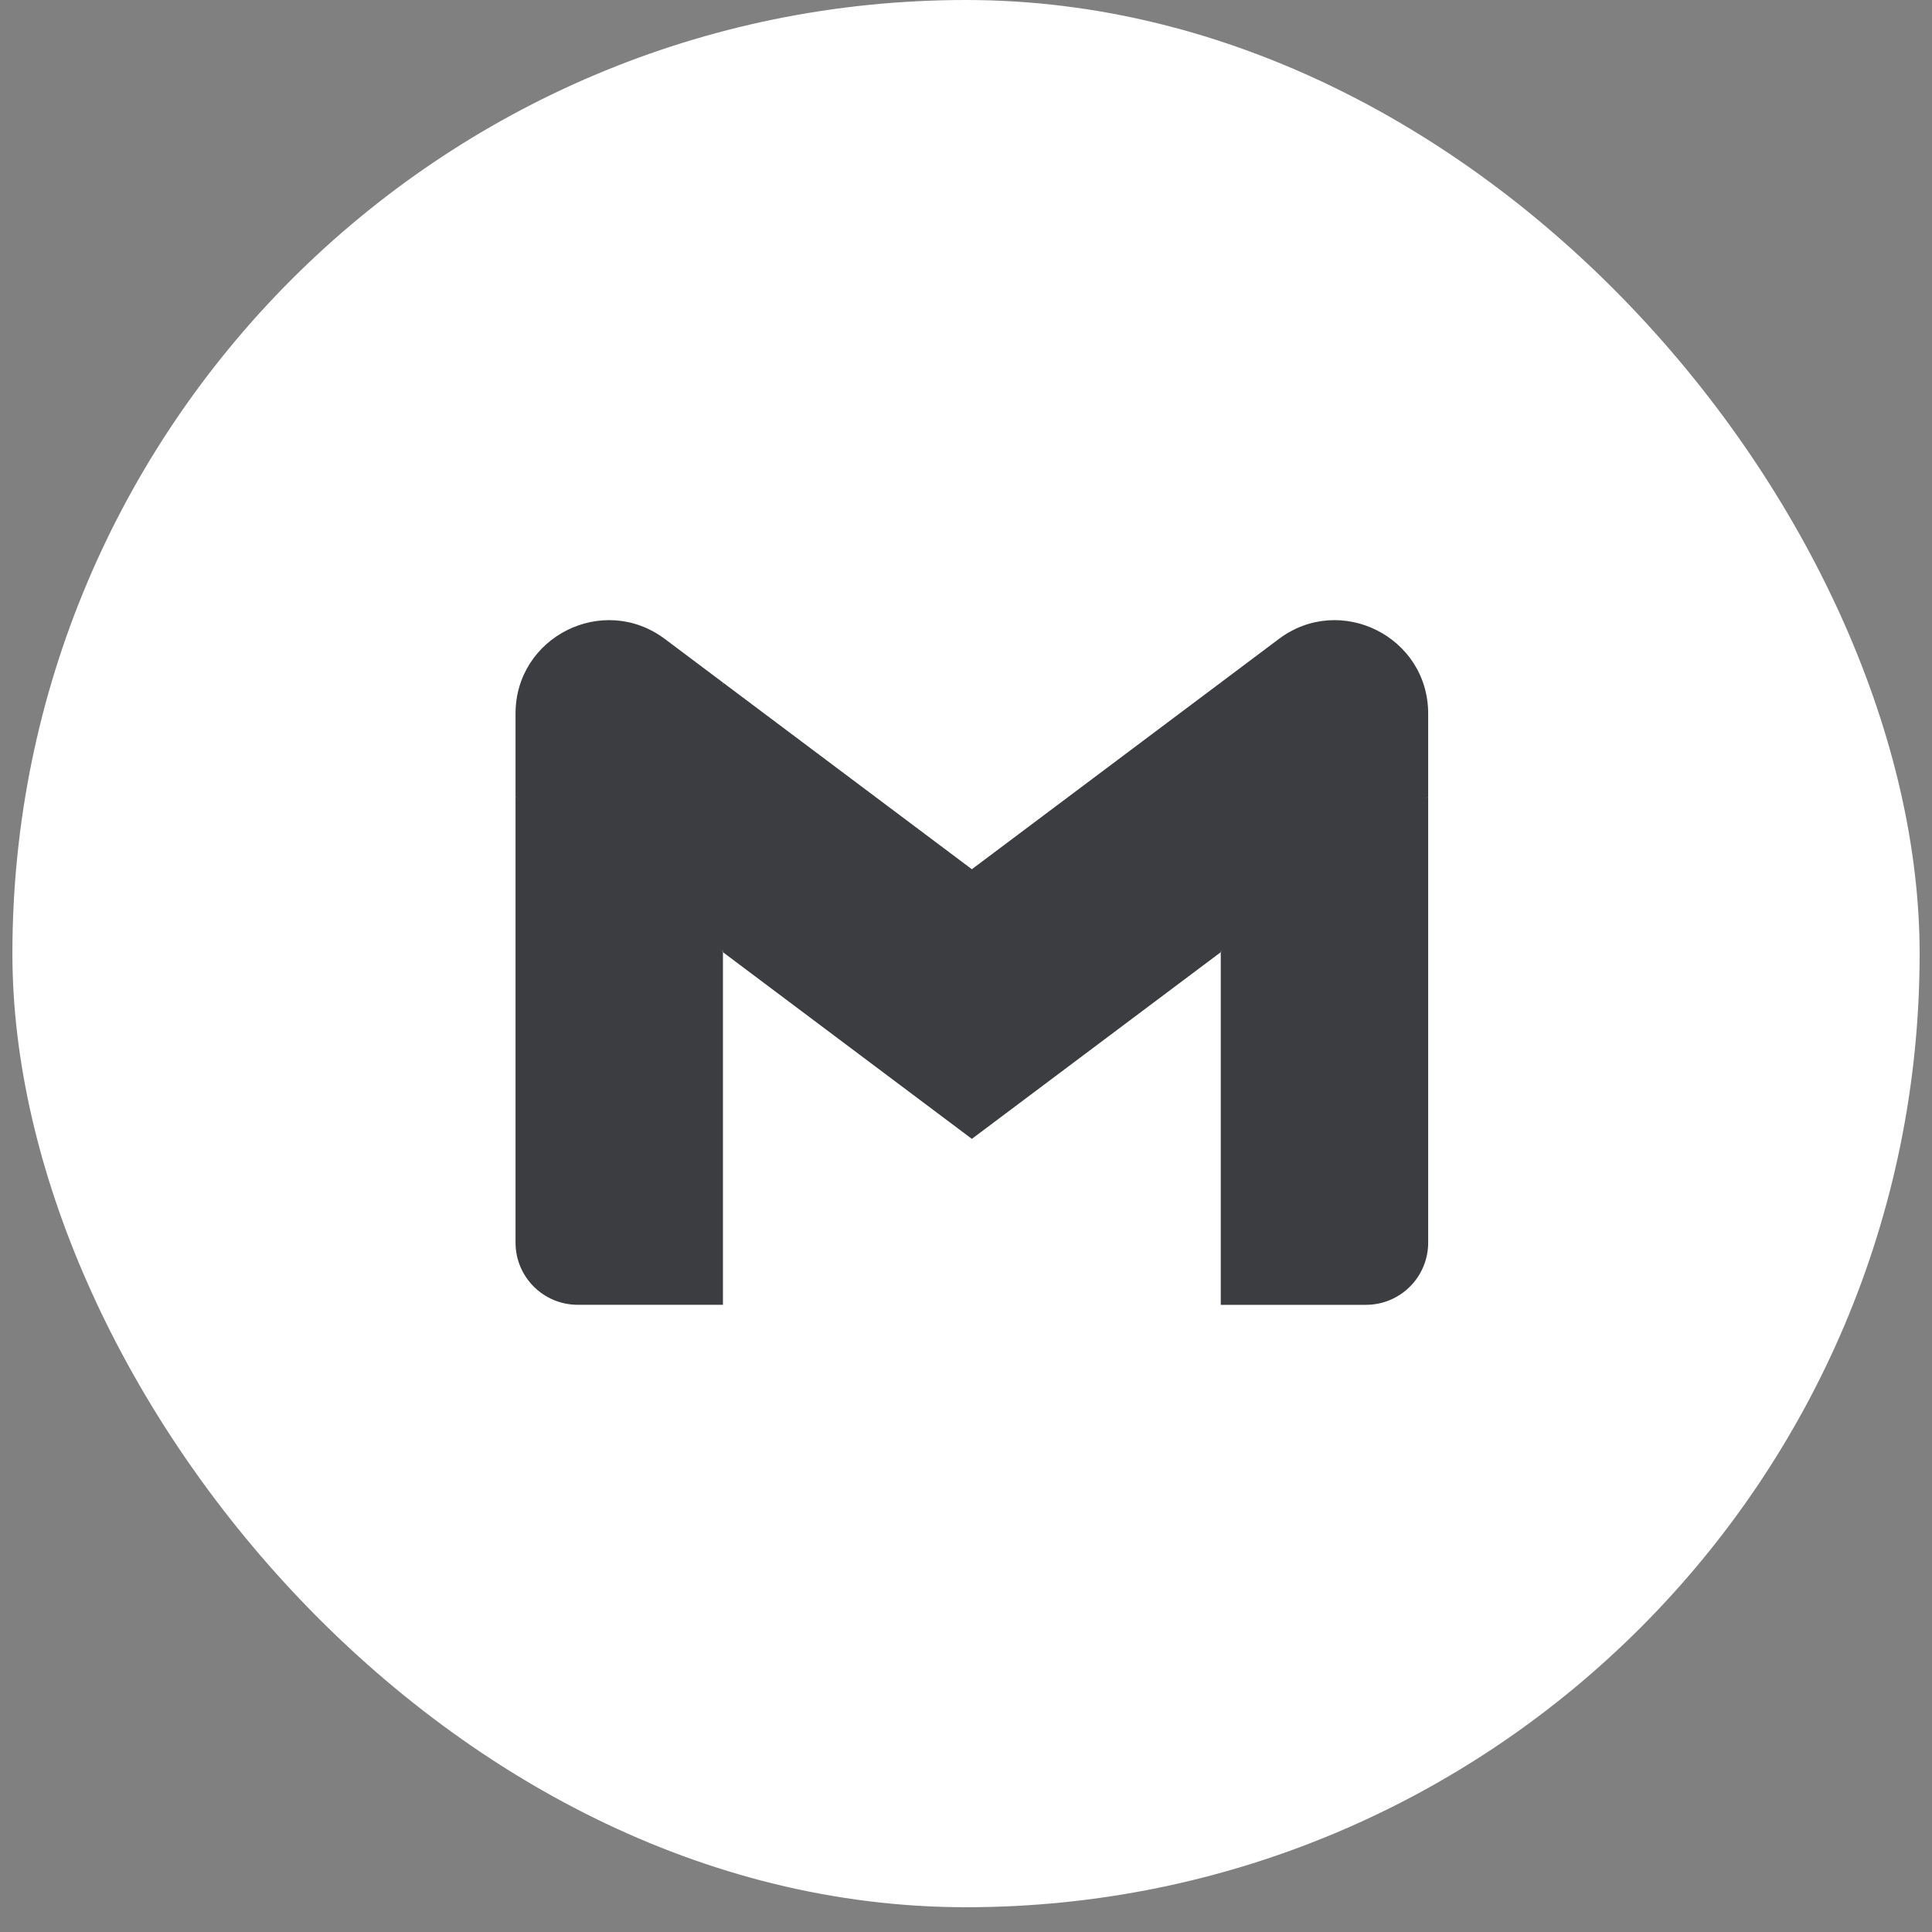
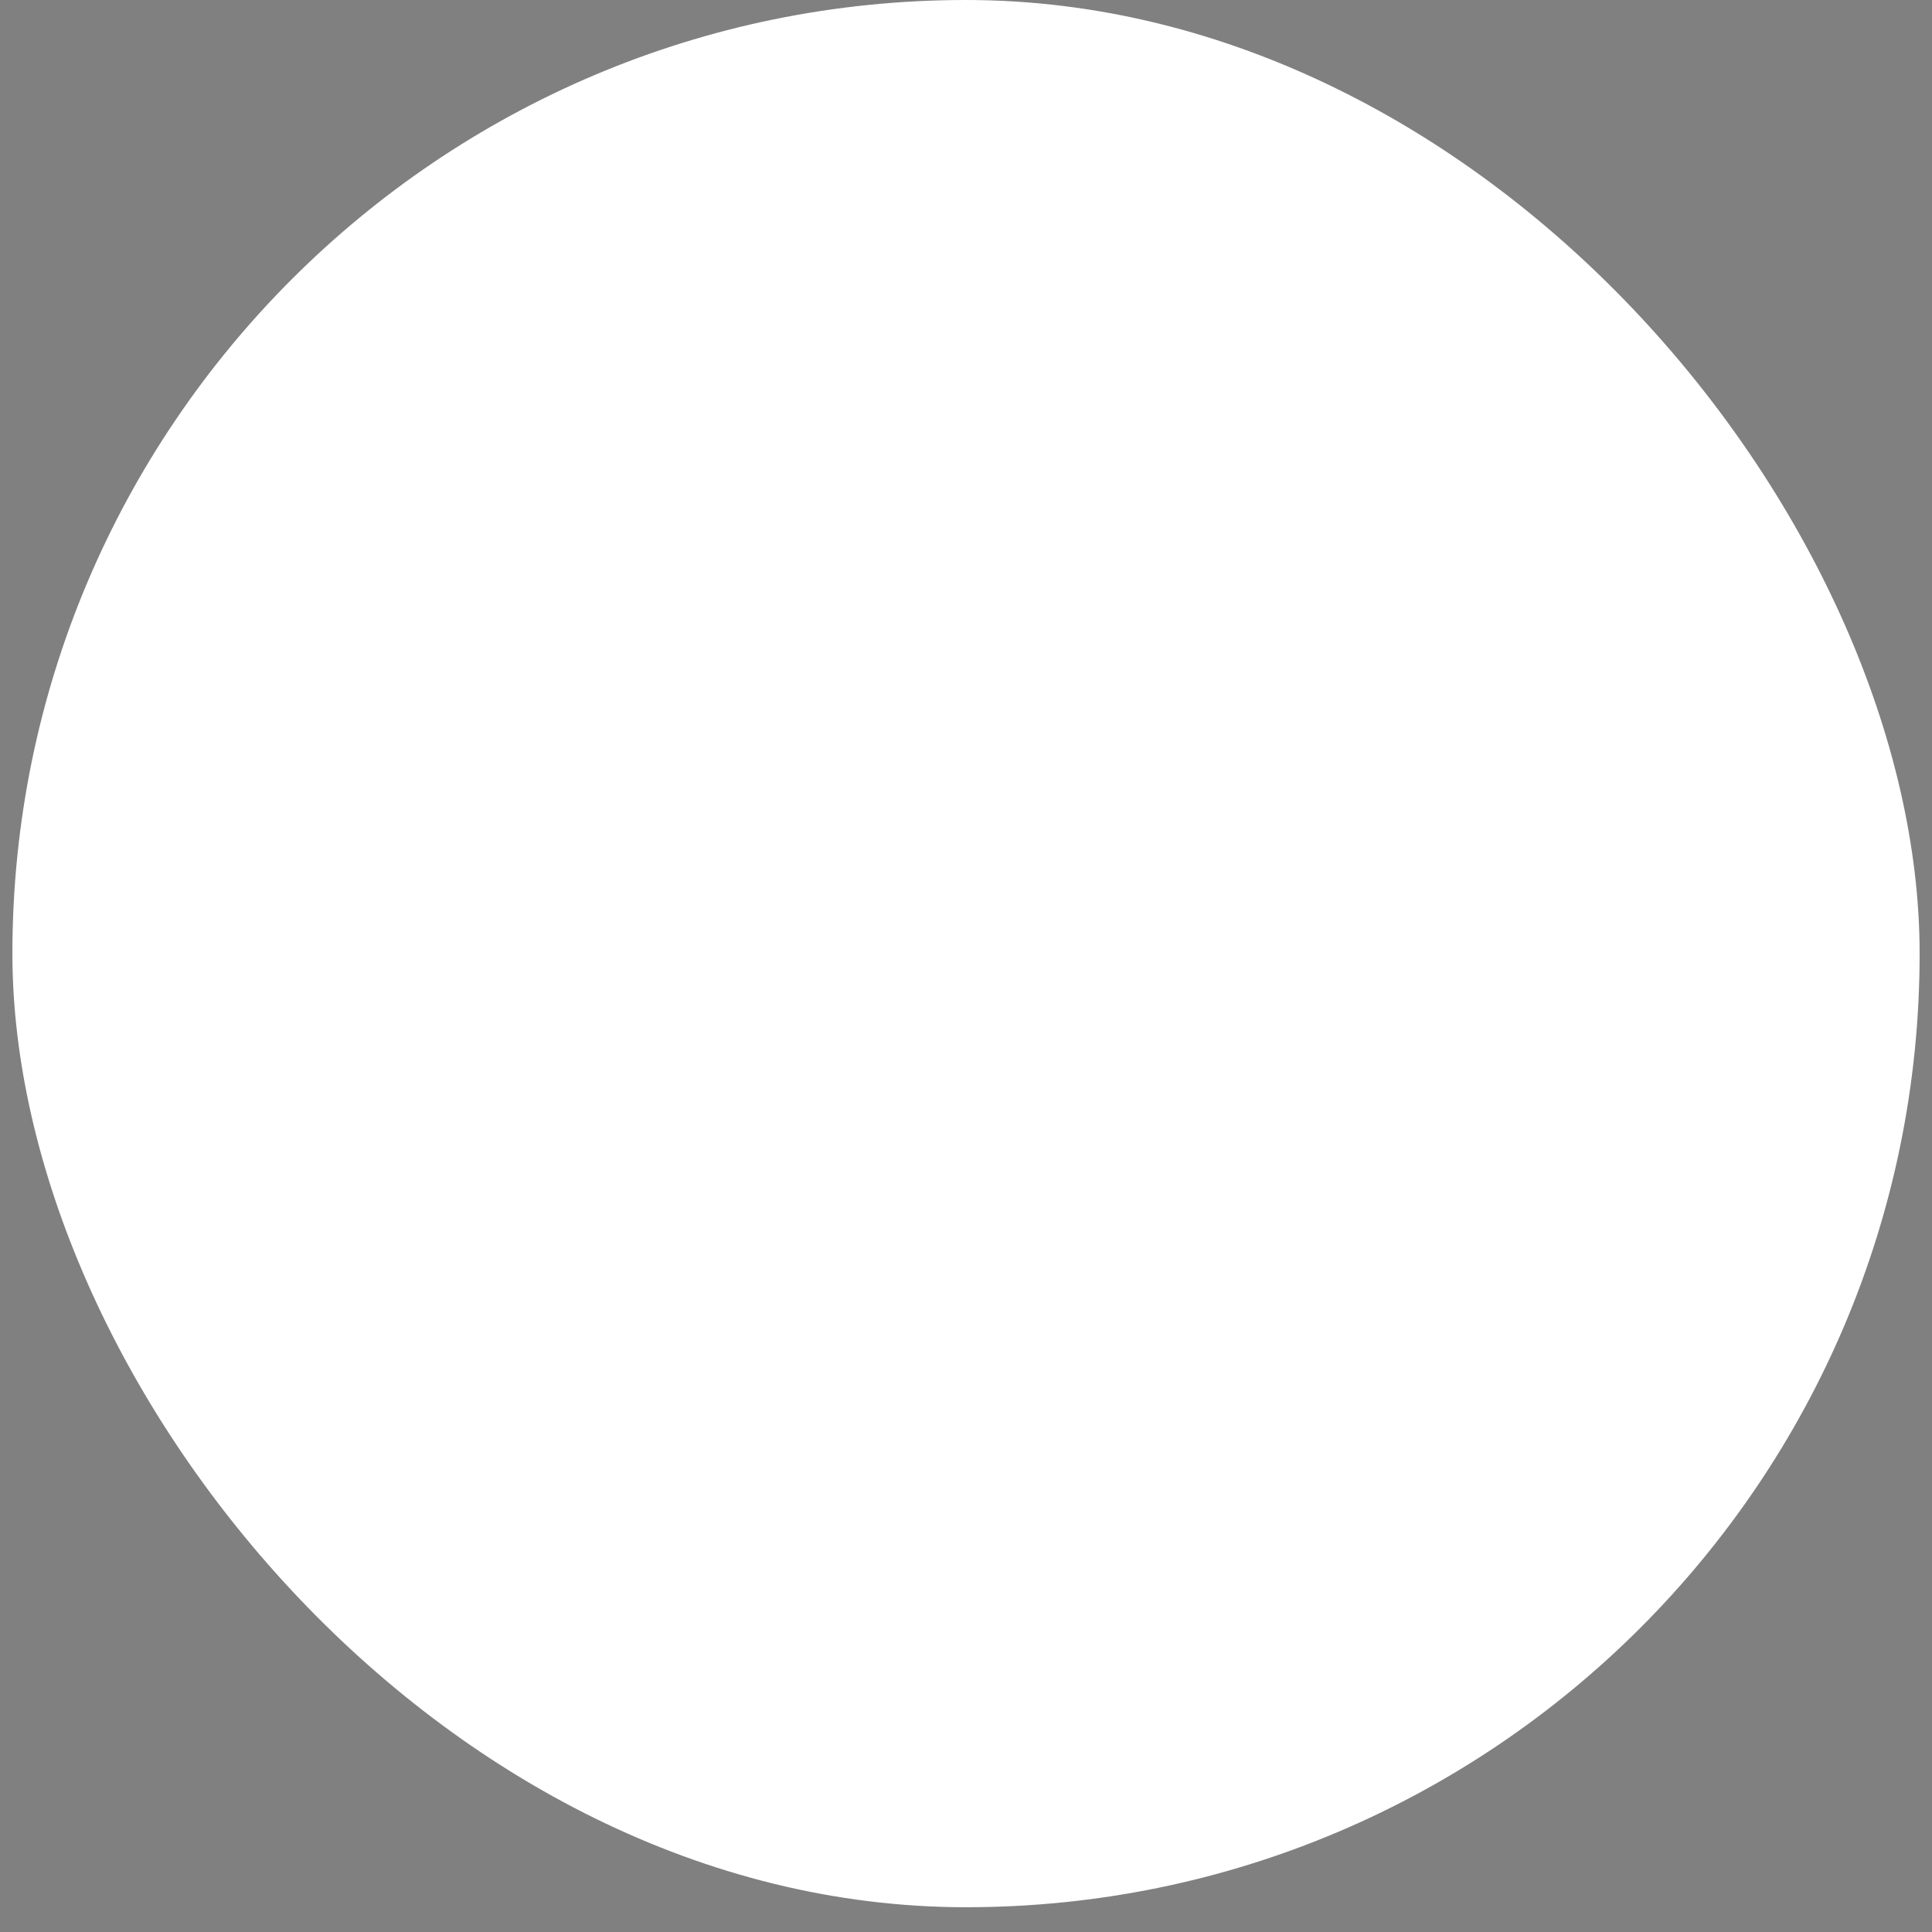
<svg xmlns="http://www.w3.org/2000/svg" width="67" height="67" viewBox="0 0 67 67" fill="none">
  <rect x="0" y="0" width="67" height="67" fill="#808080" stroke="none" />
  <rect x="0.43" width="66.141" height="66.141" rx="33.071" fill="white" />
-   <path d="M25.071 45.249V33.021L21.279 29.551L17.878 27.626V43.092C17.878 44.285 18.845 45.249 20.036 45.249H25.071Z" fill="#3B3D41" />
-   <path d="M42.335 45.25H47.37C48.564 45.25 49.528 44.282 49.528 43.092V27.627L45.676 29.832L42.335 33.021V45.25Z" fill="#3B3D41" />
-   <path d="M25.071 33.021L24.555 28.243L25.071 23.67L33.703 30.144L42.335 23.67L42.912 27.996L42.335 33.021L33.703 39.495L25.071 33.021Z" fill="#3B3D41" />
-   <path d="M42.335 23.67V33.021L49.528 27.626V24.749C49.528 22.08 46.482 20.559 44.349 22.159L42.335 23.67Z" fill="#3B3D41" />
-   <path d="M17.878 27.626L21.186 30.108L25.071 33.021V23.67L23.057 22.159C20.92 20.559 17.878 22.08 17.878 24.749V27.626Z" fill="#3B3D41" />
</svg>